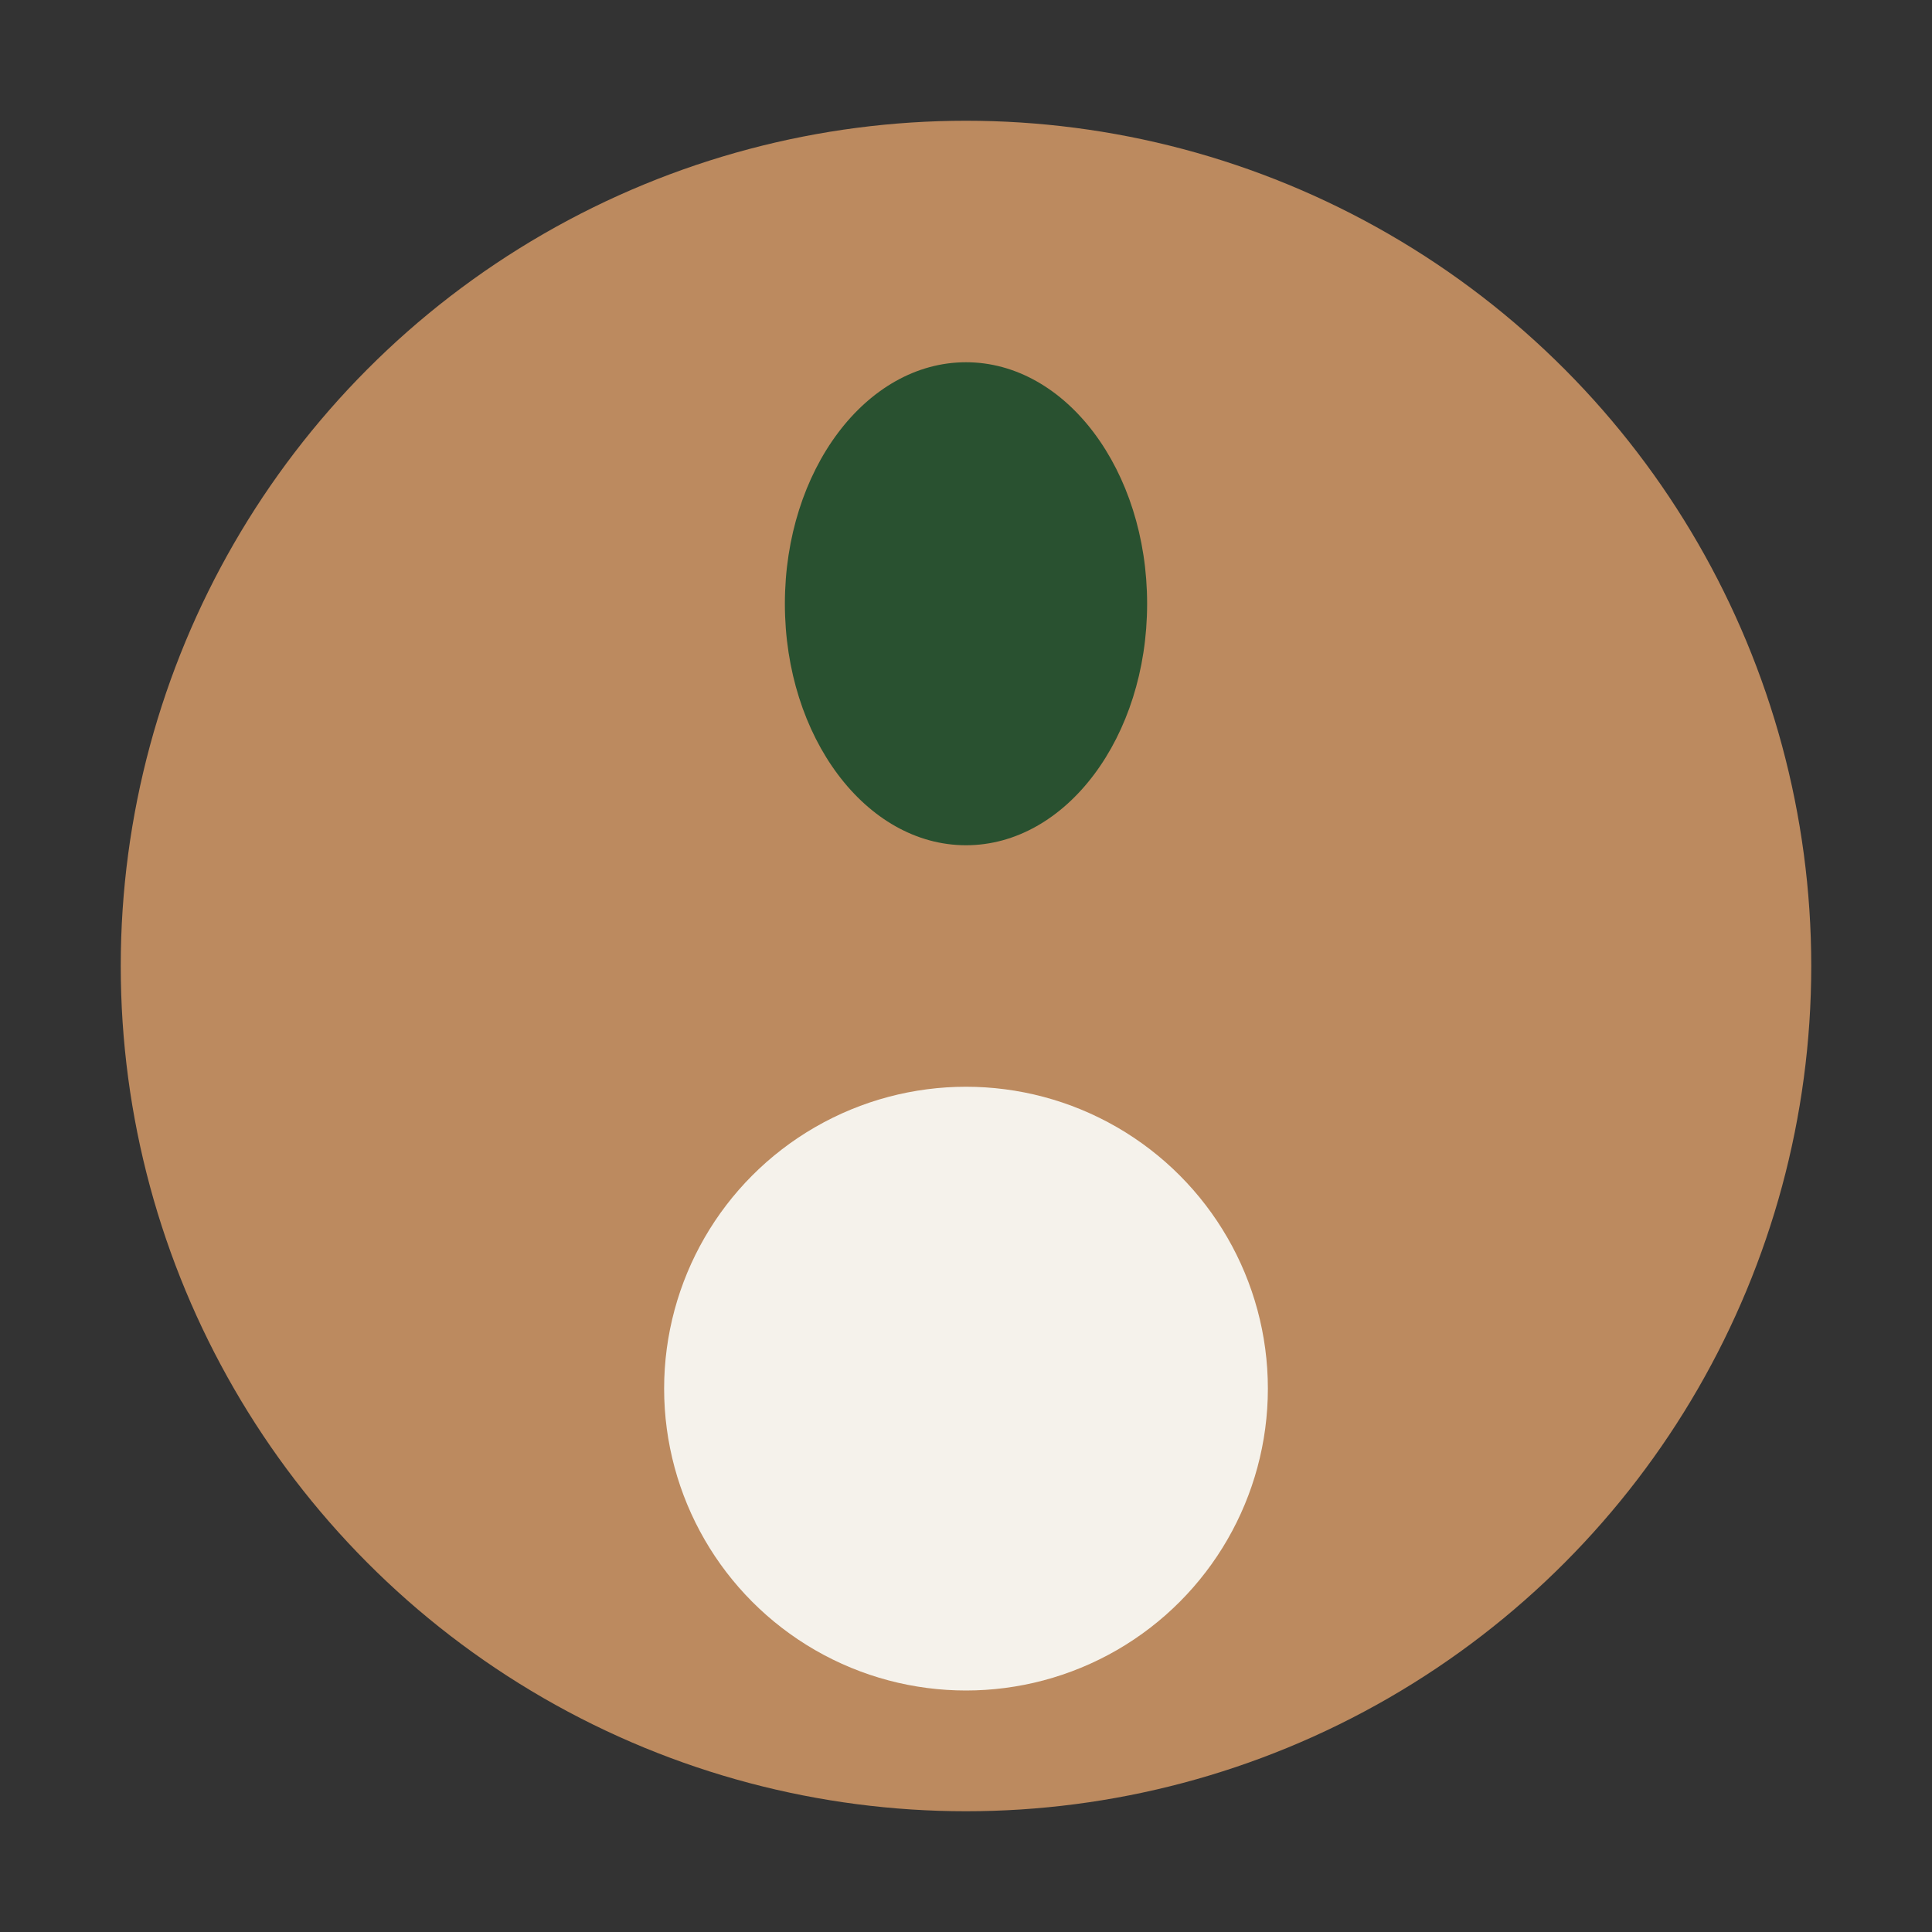
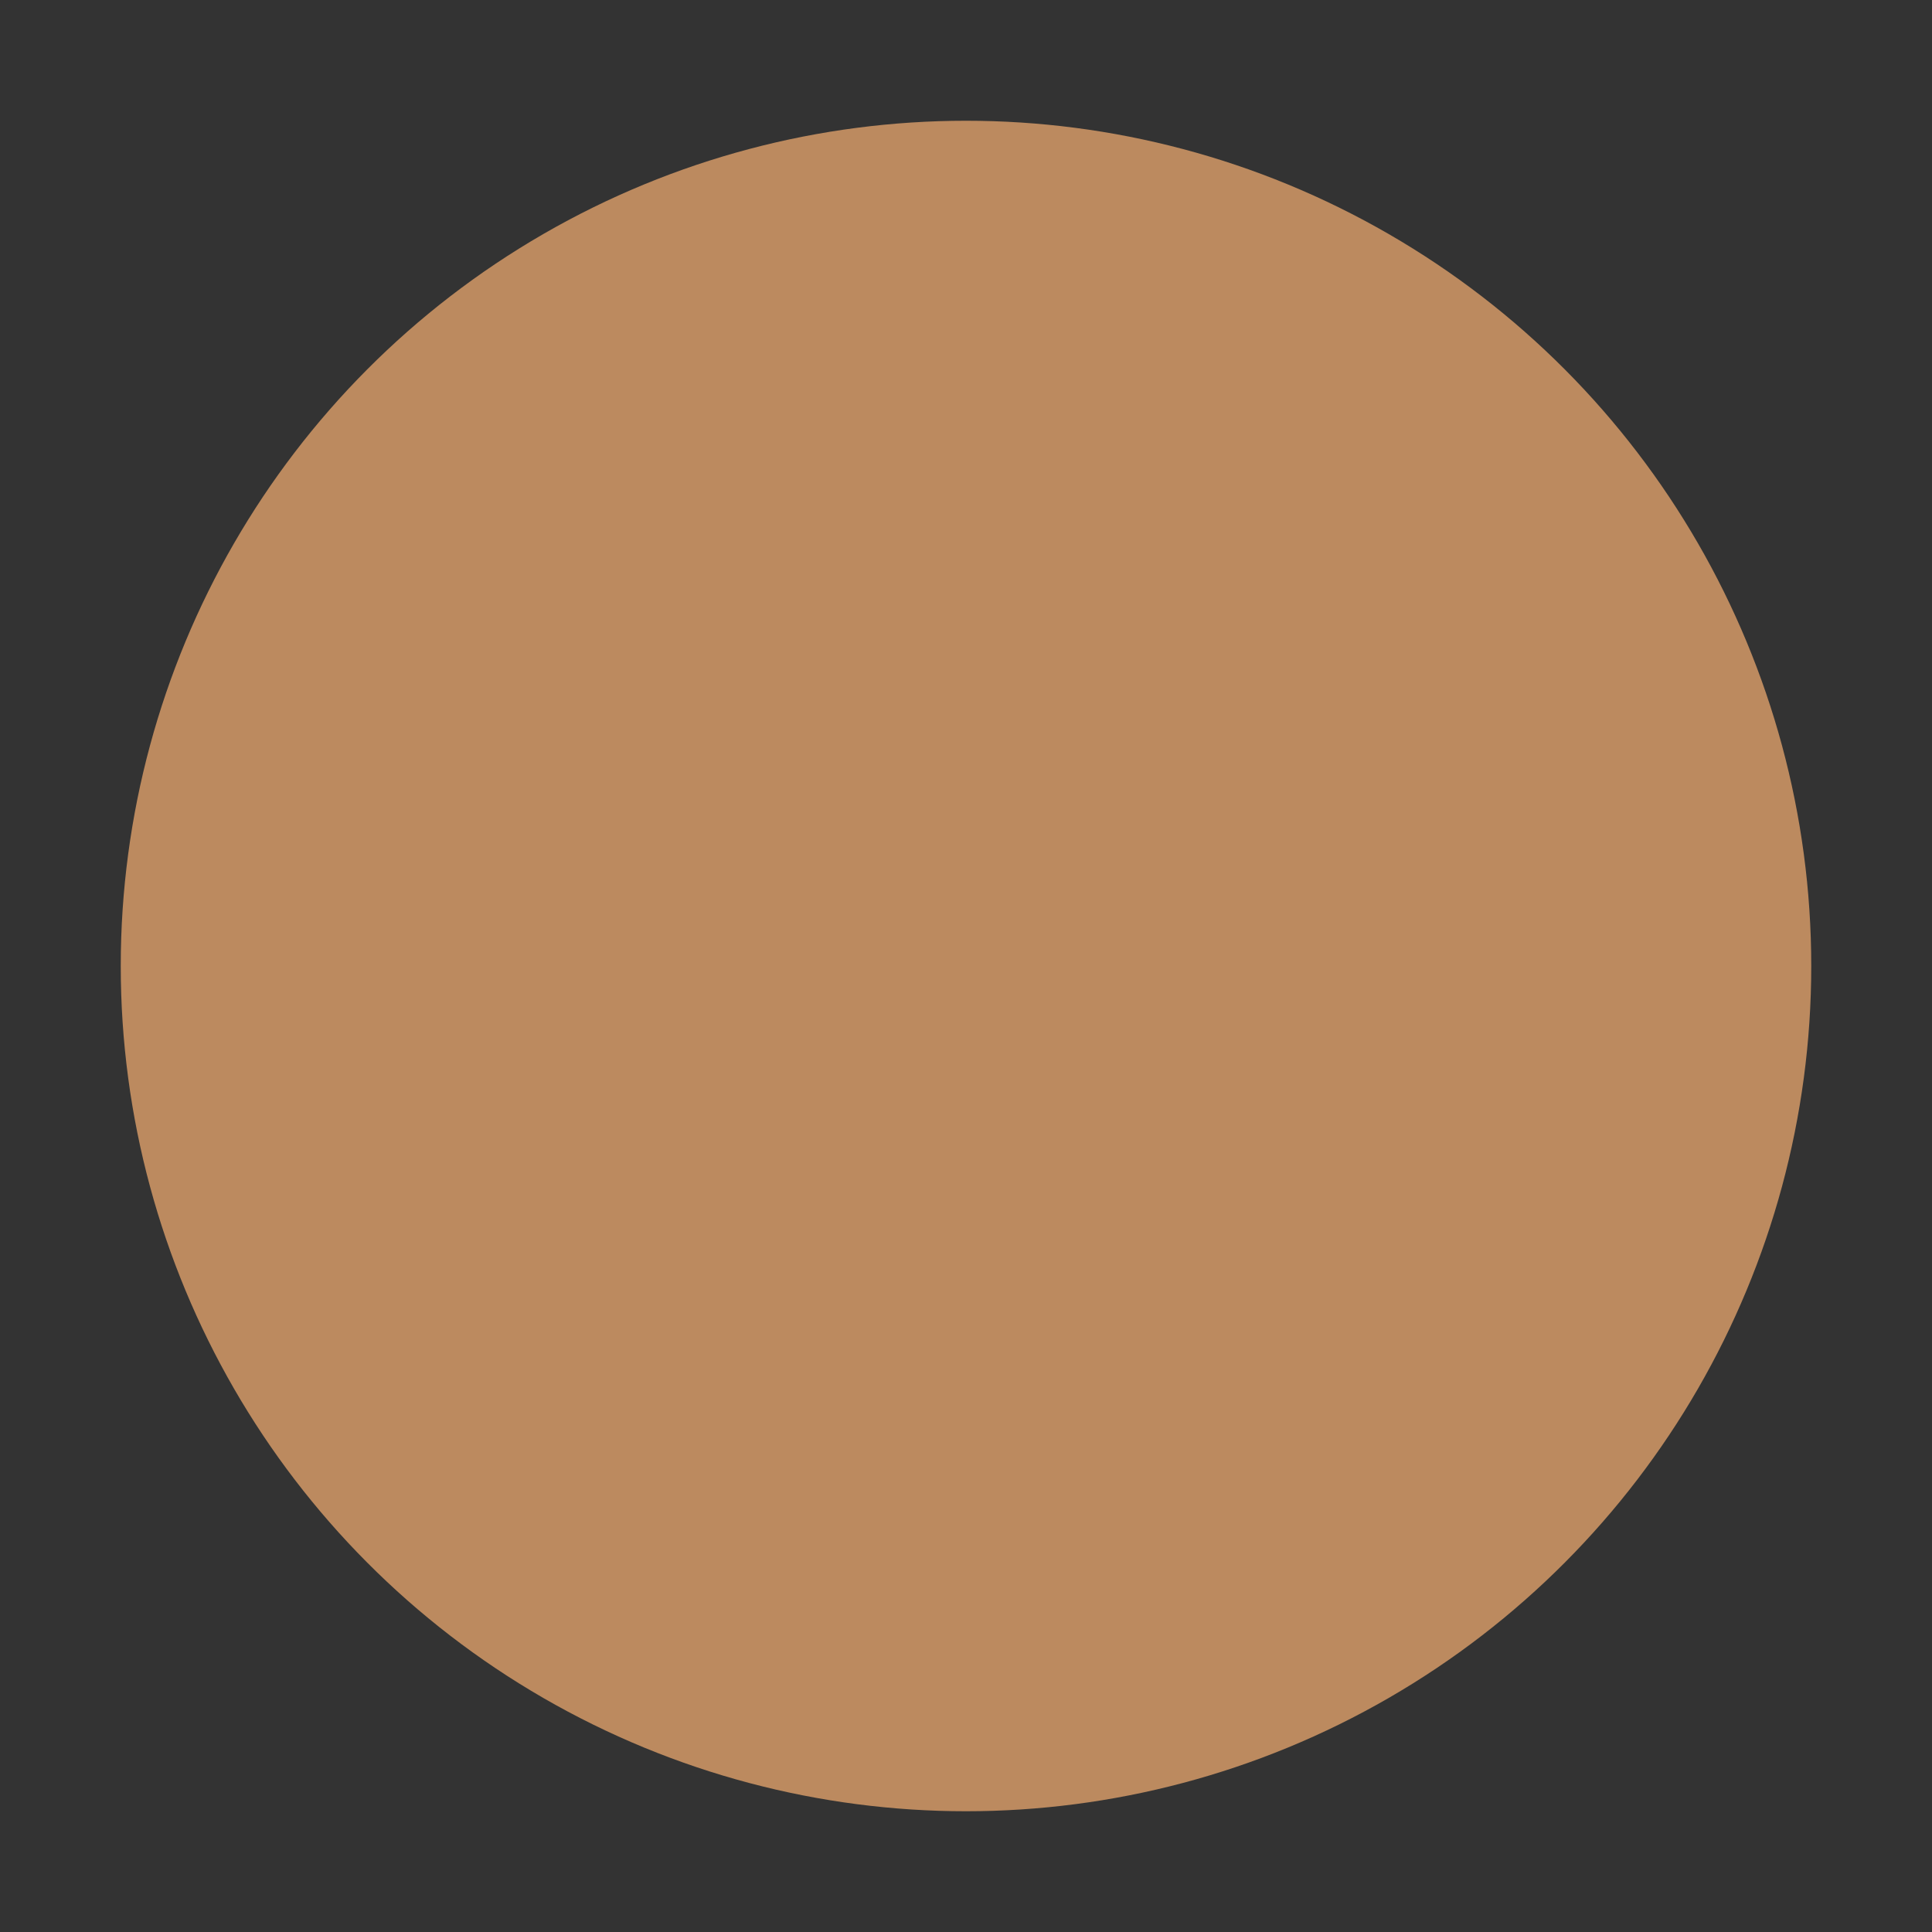
<svg xmlns="http://www.w3.org/2000/svg" width="32" height="32" viewBox="0 0 32 32">
  <rect x="0" y="0" width="32" height="32" fill="#333333" stroke="none" />
  <circle cx="16" cy="16" r="14" fill="#BC8A5F" />
-   <ellipse cx="16" cy="23" rx="5" ry="5" fill="#F5F2EB" />
-   <ellipse cx="16" cy="10" rx="3" ry="4" fill="#295130" />
</svg>